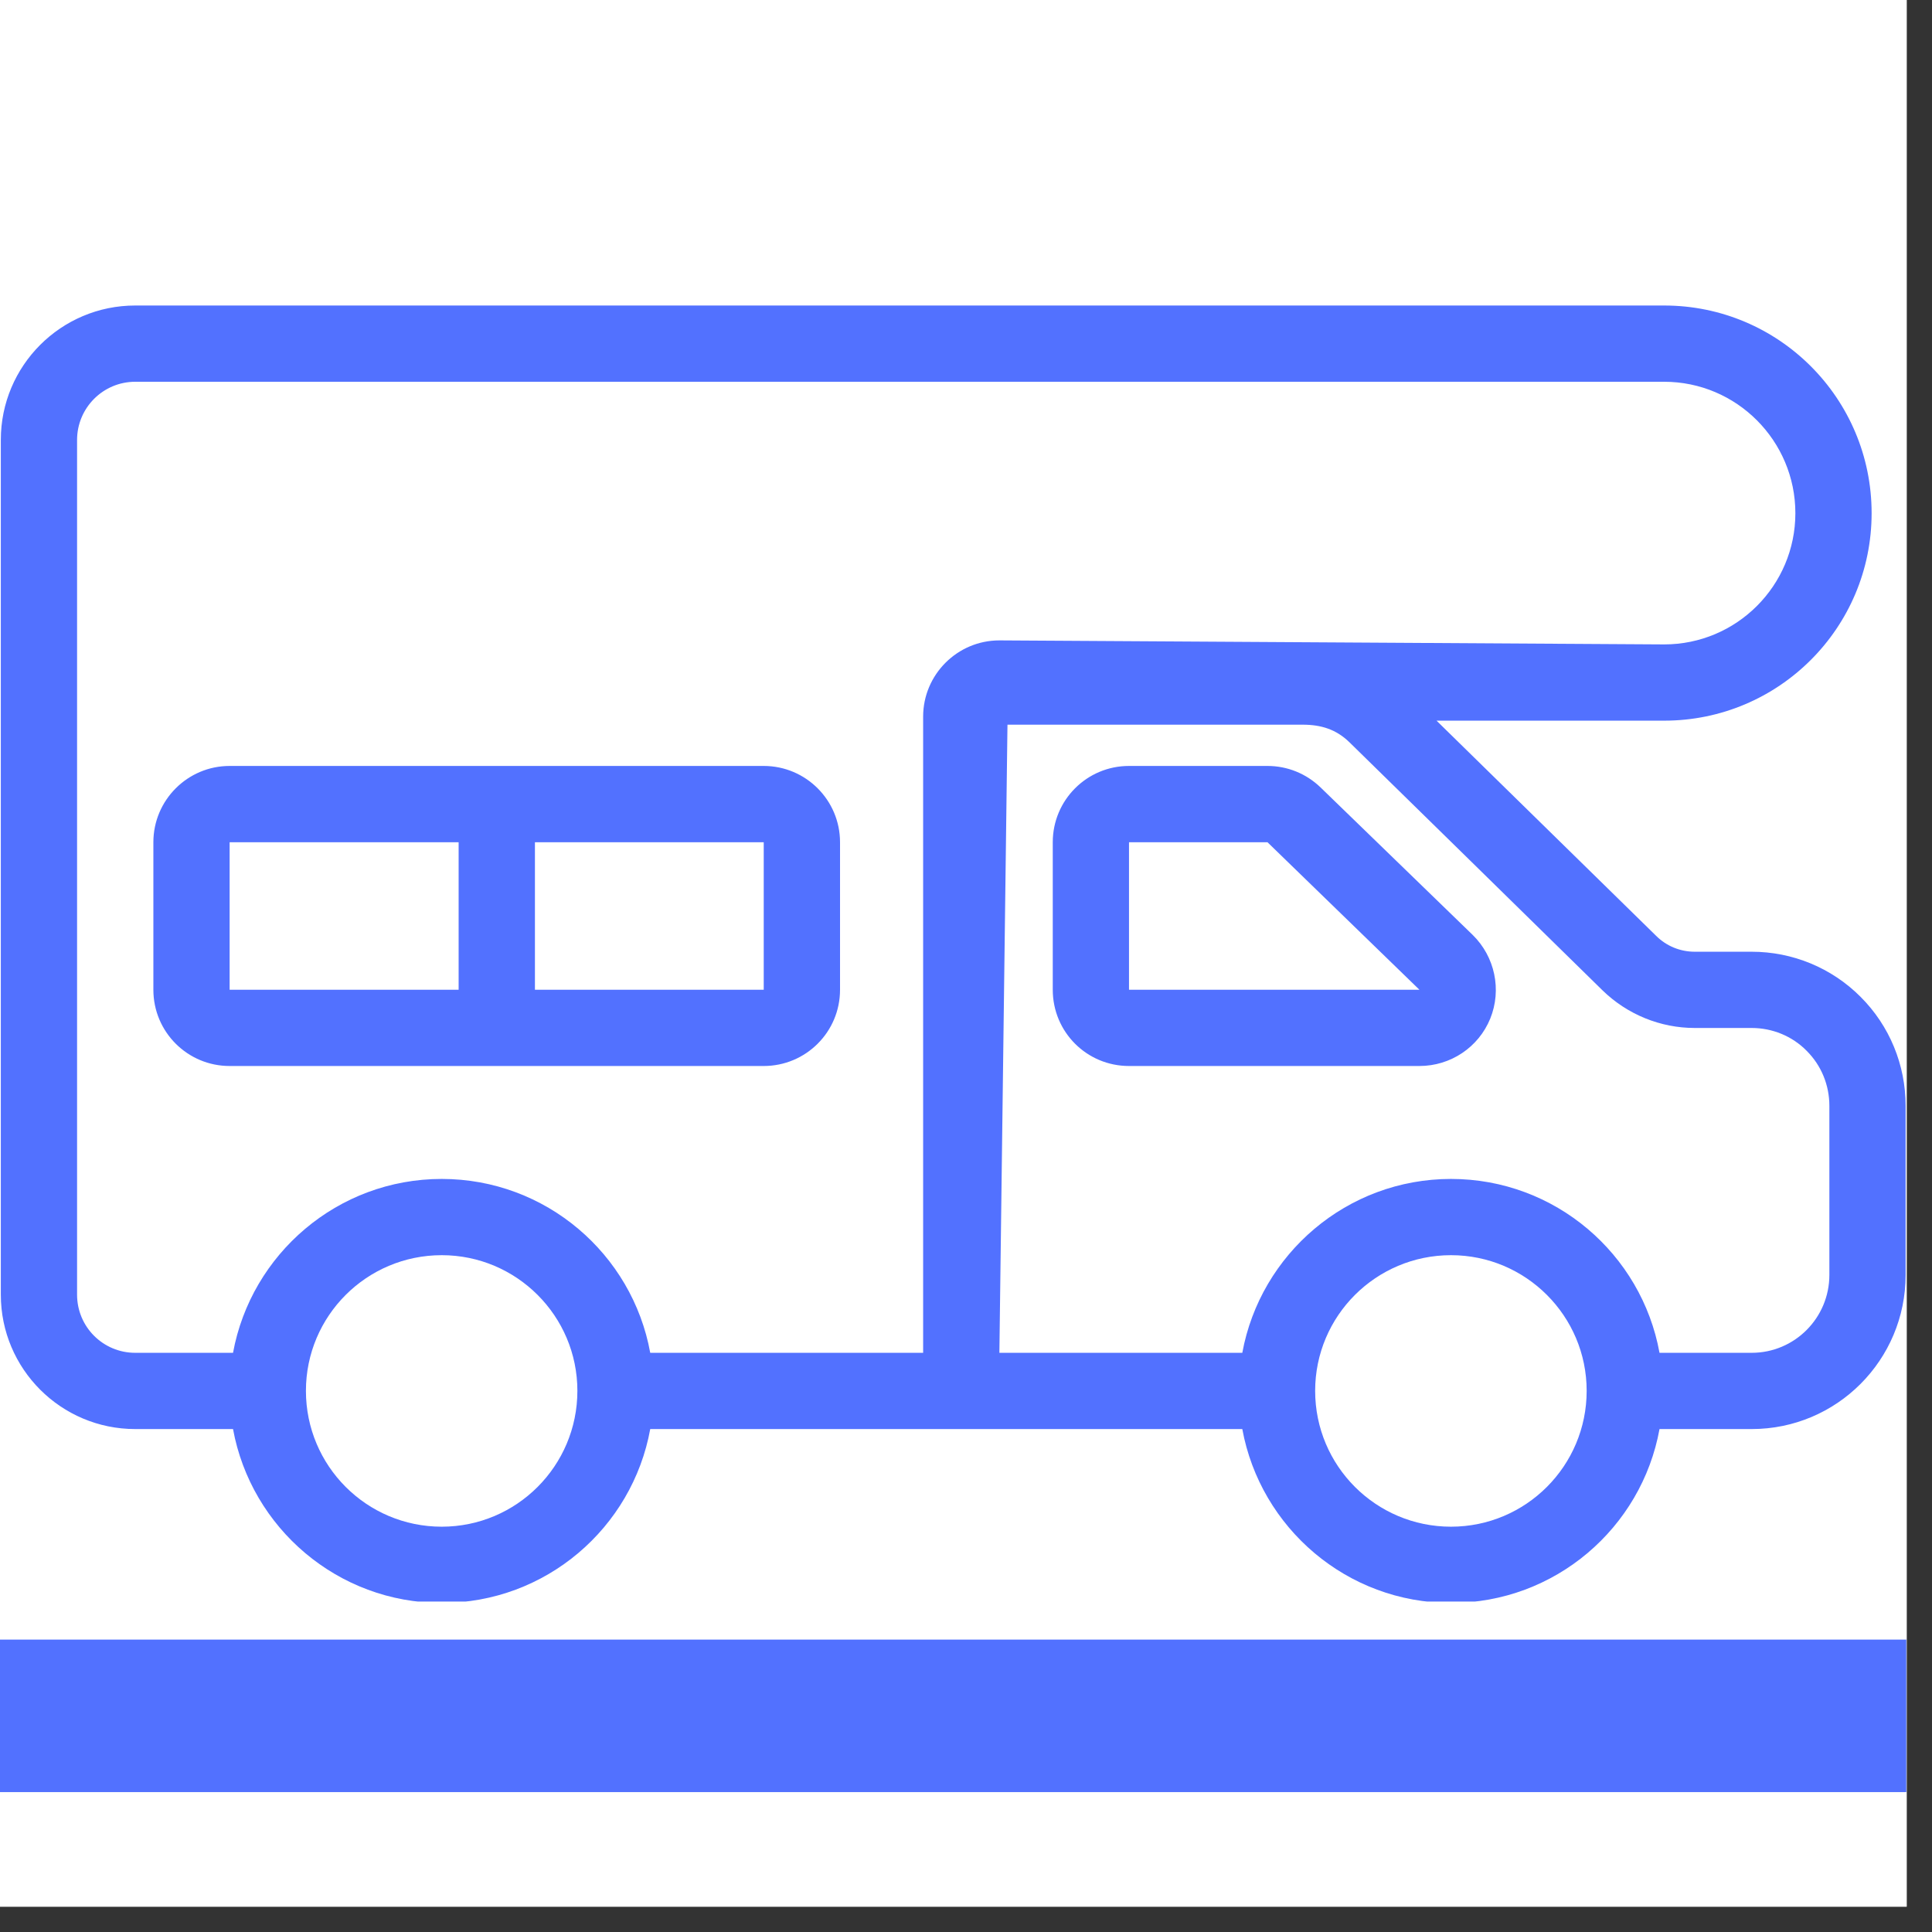
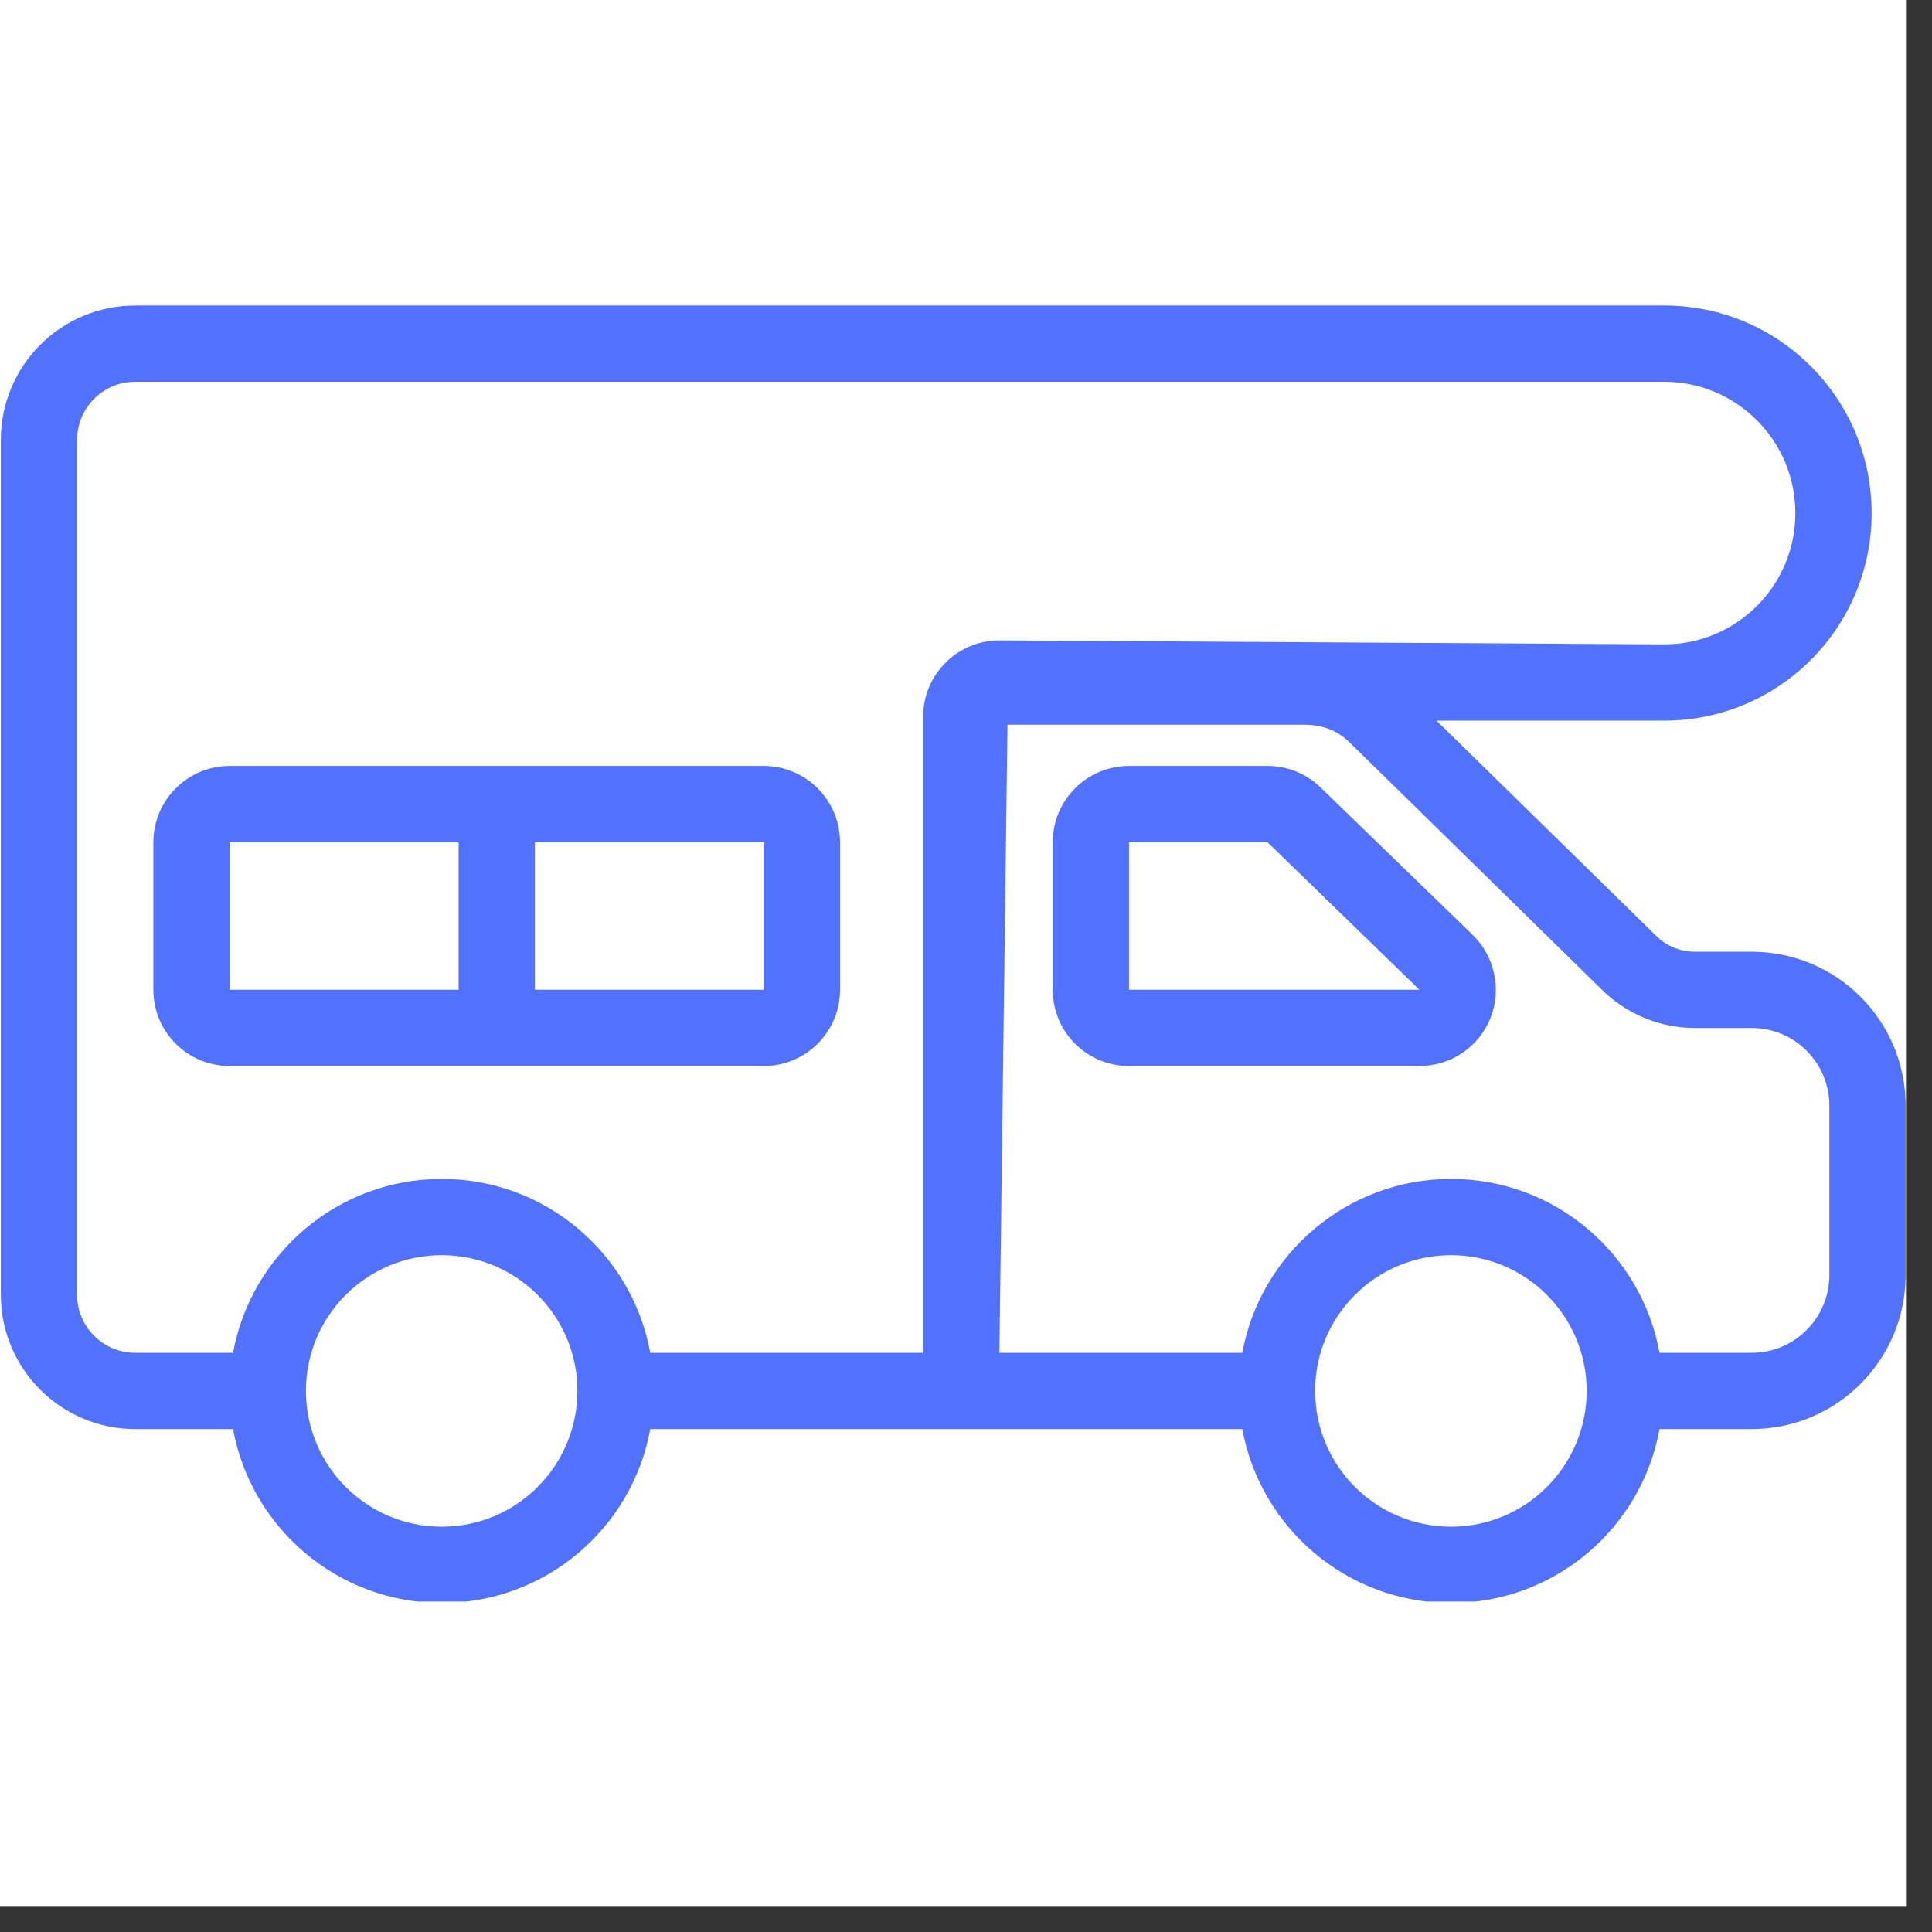
<svg xmlns="http://www.w3.org/2000/svg" width="50" zoomAndPan="magnify" viewBox="0 0 37.5 37.5" height="50" preserveAspectRatio="xMidYMid meet" version="1.0">
  <rect x="0" y="0" width="37.5" height="37.5" fill="#333333" stroke="none" />
  <defs>
    <clipPath id="ff8e409ff4">
      <path d="M 0 0 L 37.008 0 L 37.008 37.008 L 0 37.008 Z M 0 0 " clip-rule="nonzero" />
    </clipPath>
    <clipPath id="de3c5dbde1">
      <path d="M 0 5.922 L 37 5.922 L 37 31.086 L 0 31.086 Z M 0 5.922 " clip-rule="nonzero" />
    </clipPath>
    <clipPath id="f1bd2584b5">
      <path d="M 0 31 L 37.008 31 L 37.008 35 L 0 35 Z M 0 31 " clip-rule="nonzero" />
    </clipPath>
  </defs>
  <g clip-path="url(#ff8e409ff4)">
    <path fill="#ffffff" d="M 0 0 L 37.008 0 L 37.008 37.008 L 0 37.008 Z M 0 0 " fill-opacity="1" fill-rule="nonzero" />
    <path fill="#ffffff" d="M 0 0 L 37.008 0 L 37.008 37.008 L 0 37.008 Z M 0 0 " fill-opacity="1" fill-rule="nonzero" />
  </g>
  <g clip-path="url(#de3c5dbde1)">
    <path fill="#5271ff" d="M 4.523 27.738 L 2.625 27.738 C 1.184 27.738 0.016 26.57 0.016 25.129 L 0.016 8.539 C 0.016 7.098 1.184 5.93 2.625 5.93 L 32.301 5.93 C 34.527 5.93 36.328 7.734 36.328 9.961 C 36.328 12.184 34.527 13.988 32.301 13.988 L 27.883 13.988 L 32.145 18.164 C 32.344 18.363 32.613 18.473 32.895 18.473 L 34 18.473 C 34.793 18.473 35.551 18.785 36.113 19.348 C 36.676 19.91 36.988 20.668 36.988 21.465 L 36.988 24.746 C 36.988 26.398 35.652 27.738 34 27.738 L 32.211 27.738 C 31.863 29.656 30.184 31.113 28.164 31.113 C 26.145 31.113 24.465 29.656 24.113 27.738 L 12.621 27.738 C 12.273 29.656 10.594 31.113 8.574 31.113 C 6.555 31.113 4.875 29.656 4.523 27.738 Z M 8.574 24.363 C 10.027 24.363 11.207 25.543 11.207 26.996 C 11.207 28.453 10.027 29.633 8.574 29.633 C 7.117 29.633 5.938 28.453 5.938 26.996 C 5.938 25.543 7.117 24.363 8.574 24.363 Z M 28.164 24.363 C 29.617 24.363 30.797 25.543 30.797 26.996 C 30.797 28.453 29.617 29.633 28.164 29.633 C 26.707 29.633 25.527 28.453 25.527 26.996 C 25.527 25.543 26.707 24.363 28.164 24.363 Z M 32.211 26.258 L 34 26.258 C 34.832 26.258 35.508 25.582 35.508 24.746 L 35.508 21.465 C 35.508 21.062 35.352 20.68 35.066 20.395 C 34.785 20.109 34.398 19.953 34 19.953 L 32.895 19.953 C 32.227 19.953 31.586 19.691 31.105 19.223 C 29.793 17.934 27.203 15.398 26.191 14.406 C 25.934 14.156 25.641 14.066 25.285 14.066 L 19.555 14.066 L 19.398 26.258 L 24.113 26.258 C 24.465 24.34 26.145 22.883 28.164 22.883 C 30.184 22.883 31.863 24.34 32.211 26.258 Z M 19.398 12.43 L 32.301 12.508 C 33.707 12.508 34.848 11.367 34.848 9.961 C 34.848 8.555 33.707 7.41 32.301 7.41 L 2.625 7.41 C 2 7.41 1.496 7.918 1.496 8.539 L 1.496 25.129 C 1.496 25.754 2 26.258 2.625 26.258 L 4.523 26.258 C 4.875 24.34 6.555 22.883 8.574 22.883 C 10.594 22.883 12.273 24.34 12.621 26.258 L 17.918 26.258 L 17.918 13.91 C 17.918 13.094 18.582 12.43 19.398 12.43 Z M 16.305 16.348 C 16.305 15.531 15.641 14.867 14.824 14.867 L 4.457 14.867 C 3.641 14.867 2.977 15.531 2.977 16.348 L 2.977 19.211 C 2.977 20.031 3.641 20.691 4.457 20.691 L 14.824 20.691 C 15.641 20.691 16.305 20.031 16.305 19.211 Z M 27.551 20.691 C 28.156 20.691 28.699 20.328 28.926 19.77 C 29.152 19.211 29.016 18.57 28.586 18.148 L 25.633 15.285 C 25.355 15.016 24.988 14.867 24.602 14.867 L 21.914 14.867 C 21.094 14.867 20.434 15.531 20.434 16.348 L 20.434 19.211 C 20.434 20.031 21.094 20.691 21.914 20.691 Z M 27.551 19.211 L 24.602 16.348 L 21.914 16.348 L 21.914 19.211 Z M 8.902 16.348 L 4.457 16.348 L 4.457 19.211 L 8.902 19.211 Z M 10.383 16.348 L 10.383 19.211 L 14.824 19.211 L 14.824 16.348 Z M 10.383 16.348 " fill-opacity="1" fill-rule="evenodd" />
  </g>
  <g clip-path="url(#f1bd2584b5)">
-     <path stroke-linecap="butt" transform="matrix(0.74, 0, 0, 0.74, 0, 31.826)" fill="none" stroke-linejoin="miter" d="M -0 1.998 L 50.002 1.998 " stroke="#5271ff" stroke-width="4" stroke-opacity="1" stroke-miterlimit="4" />
-   </g>
+     </g>
</svg>